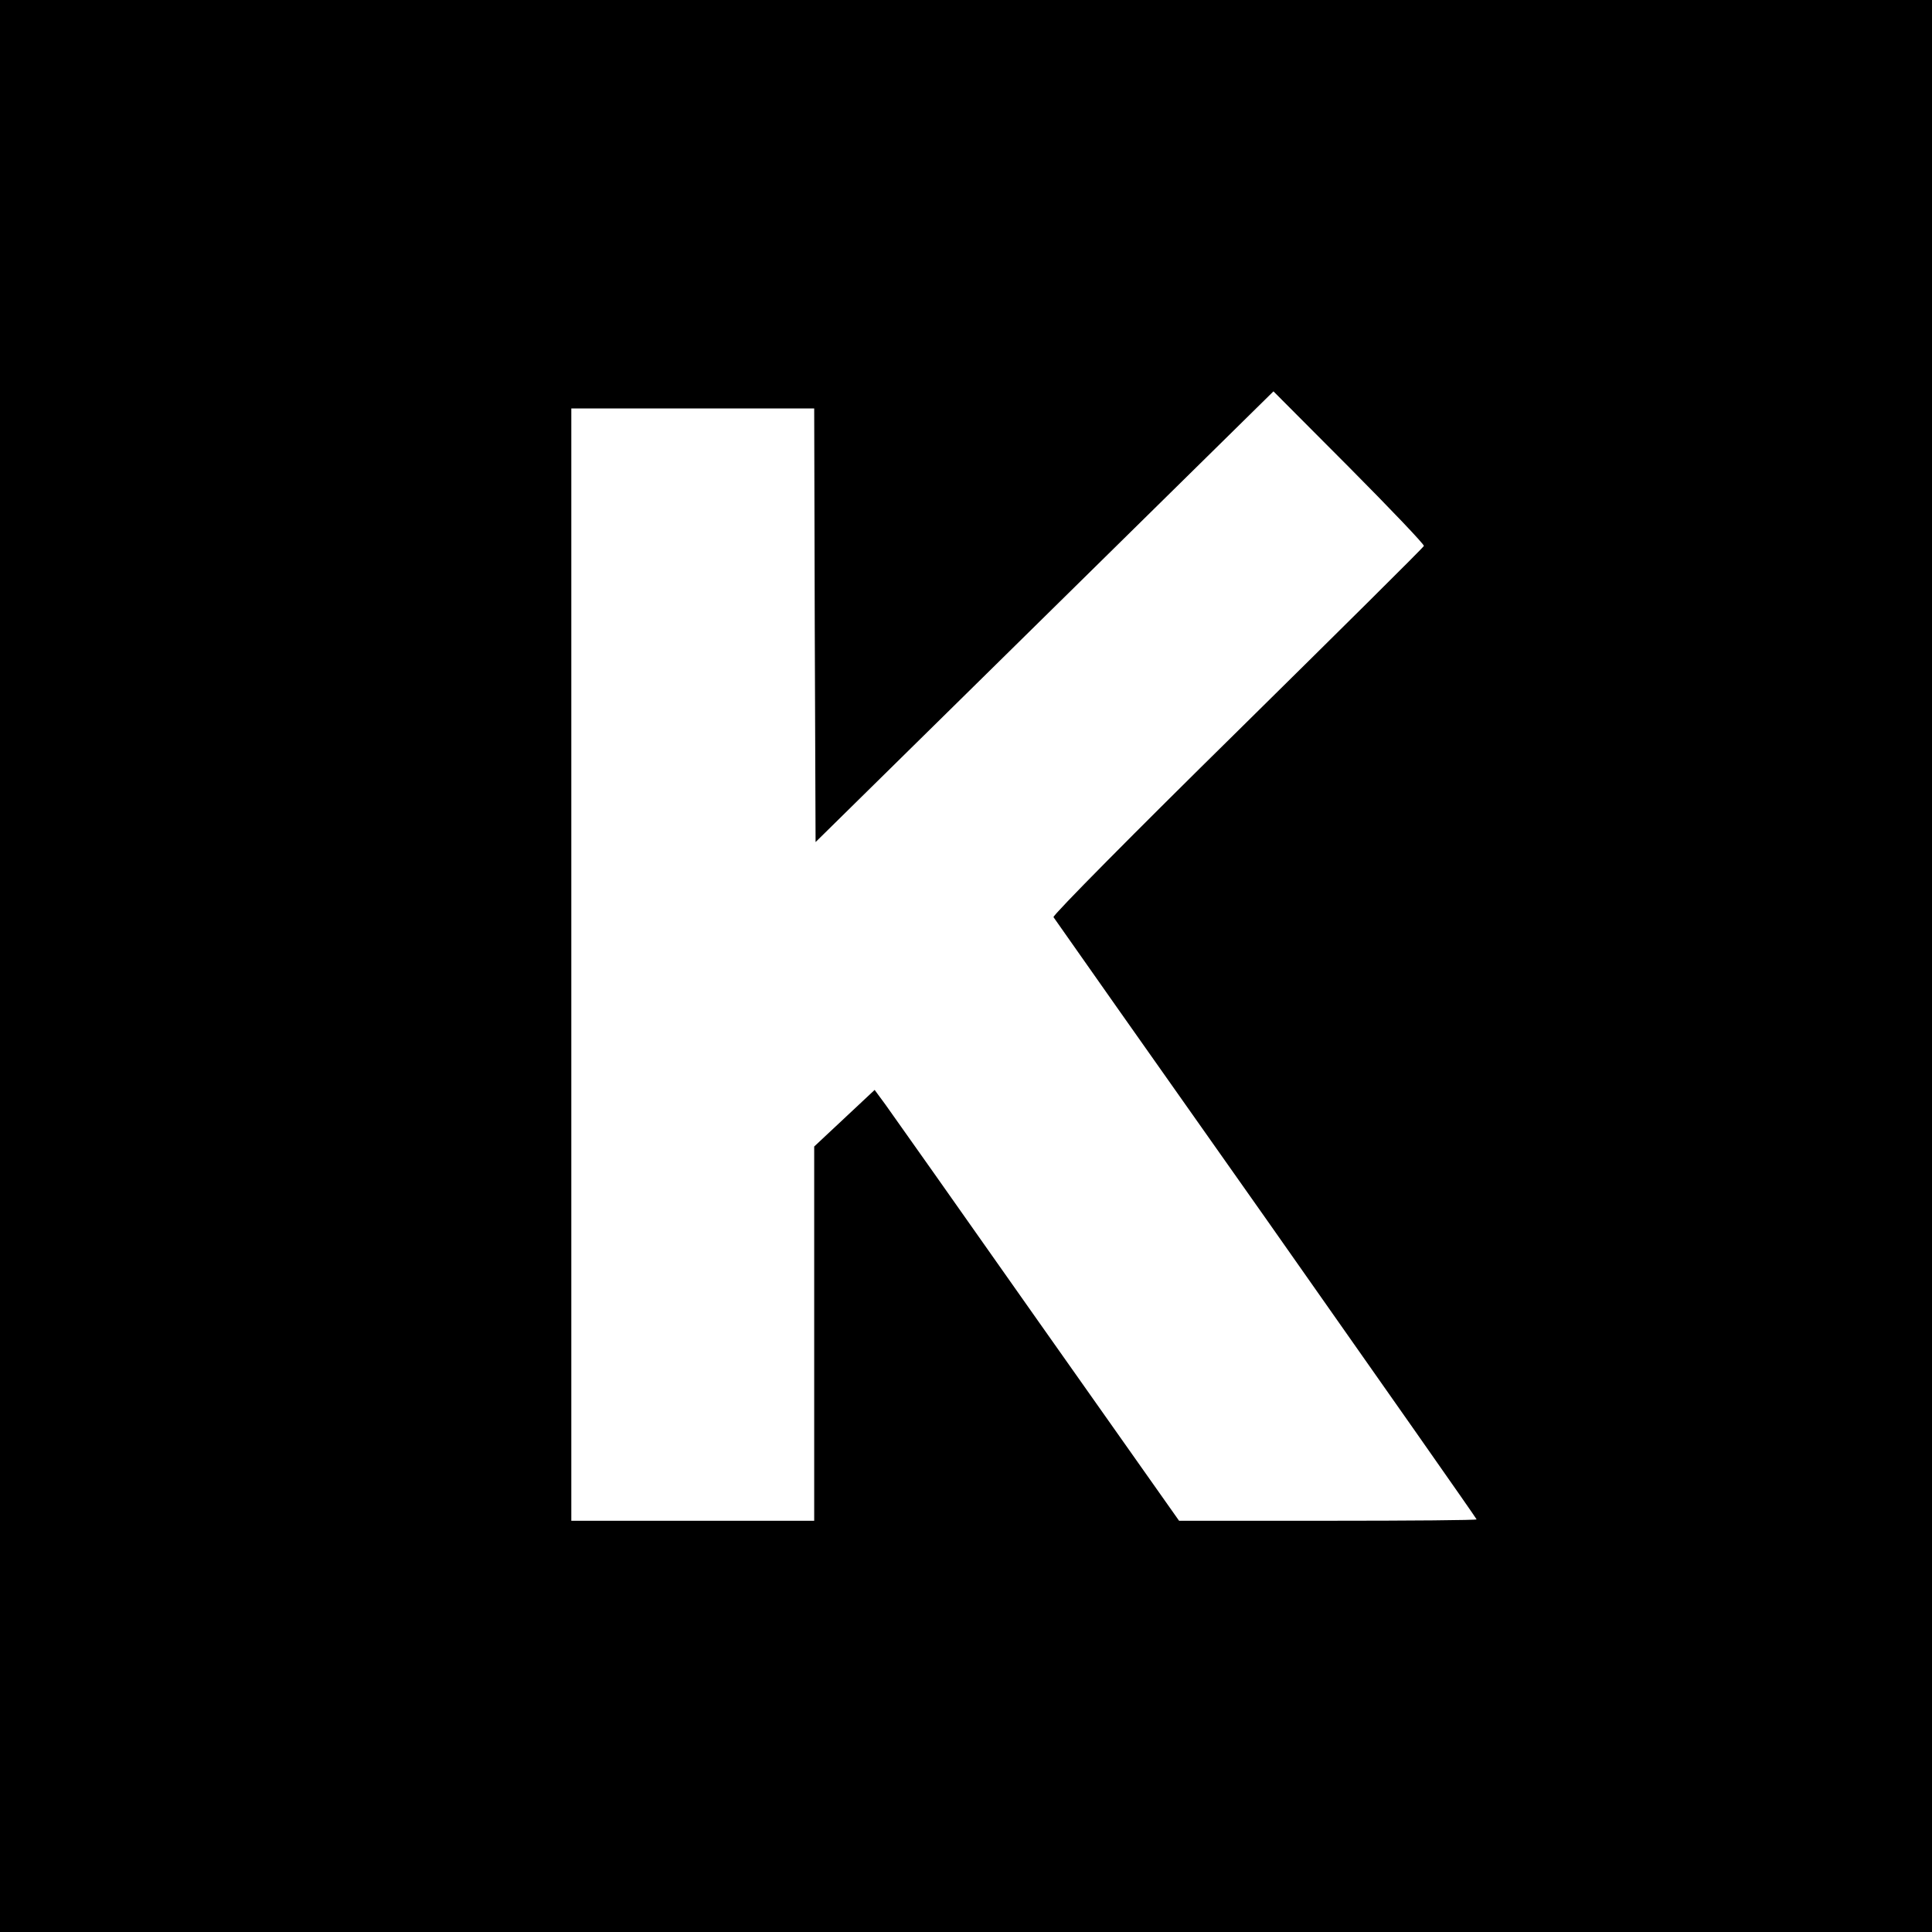
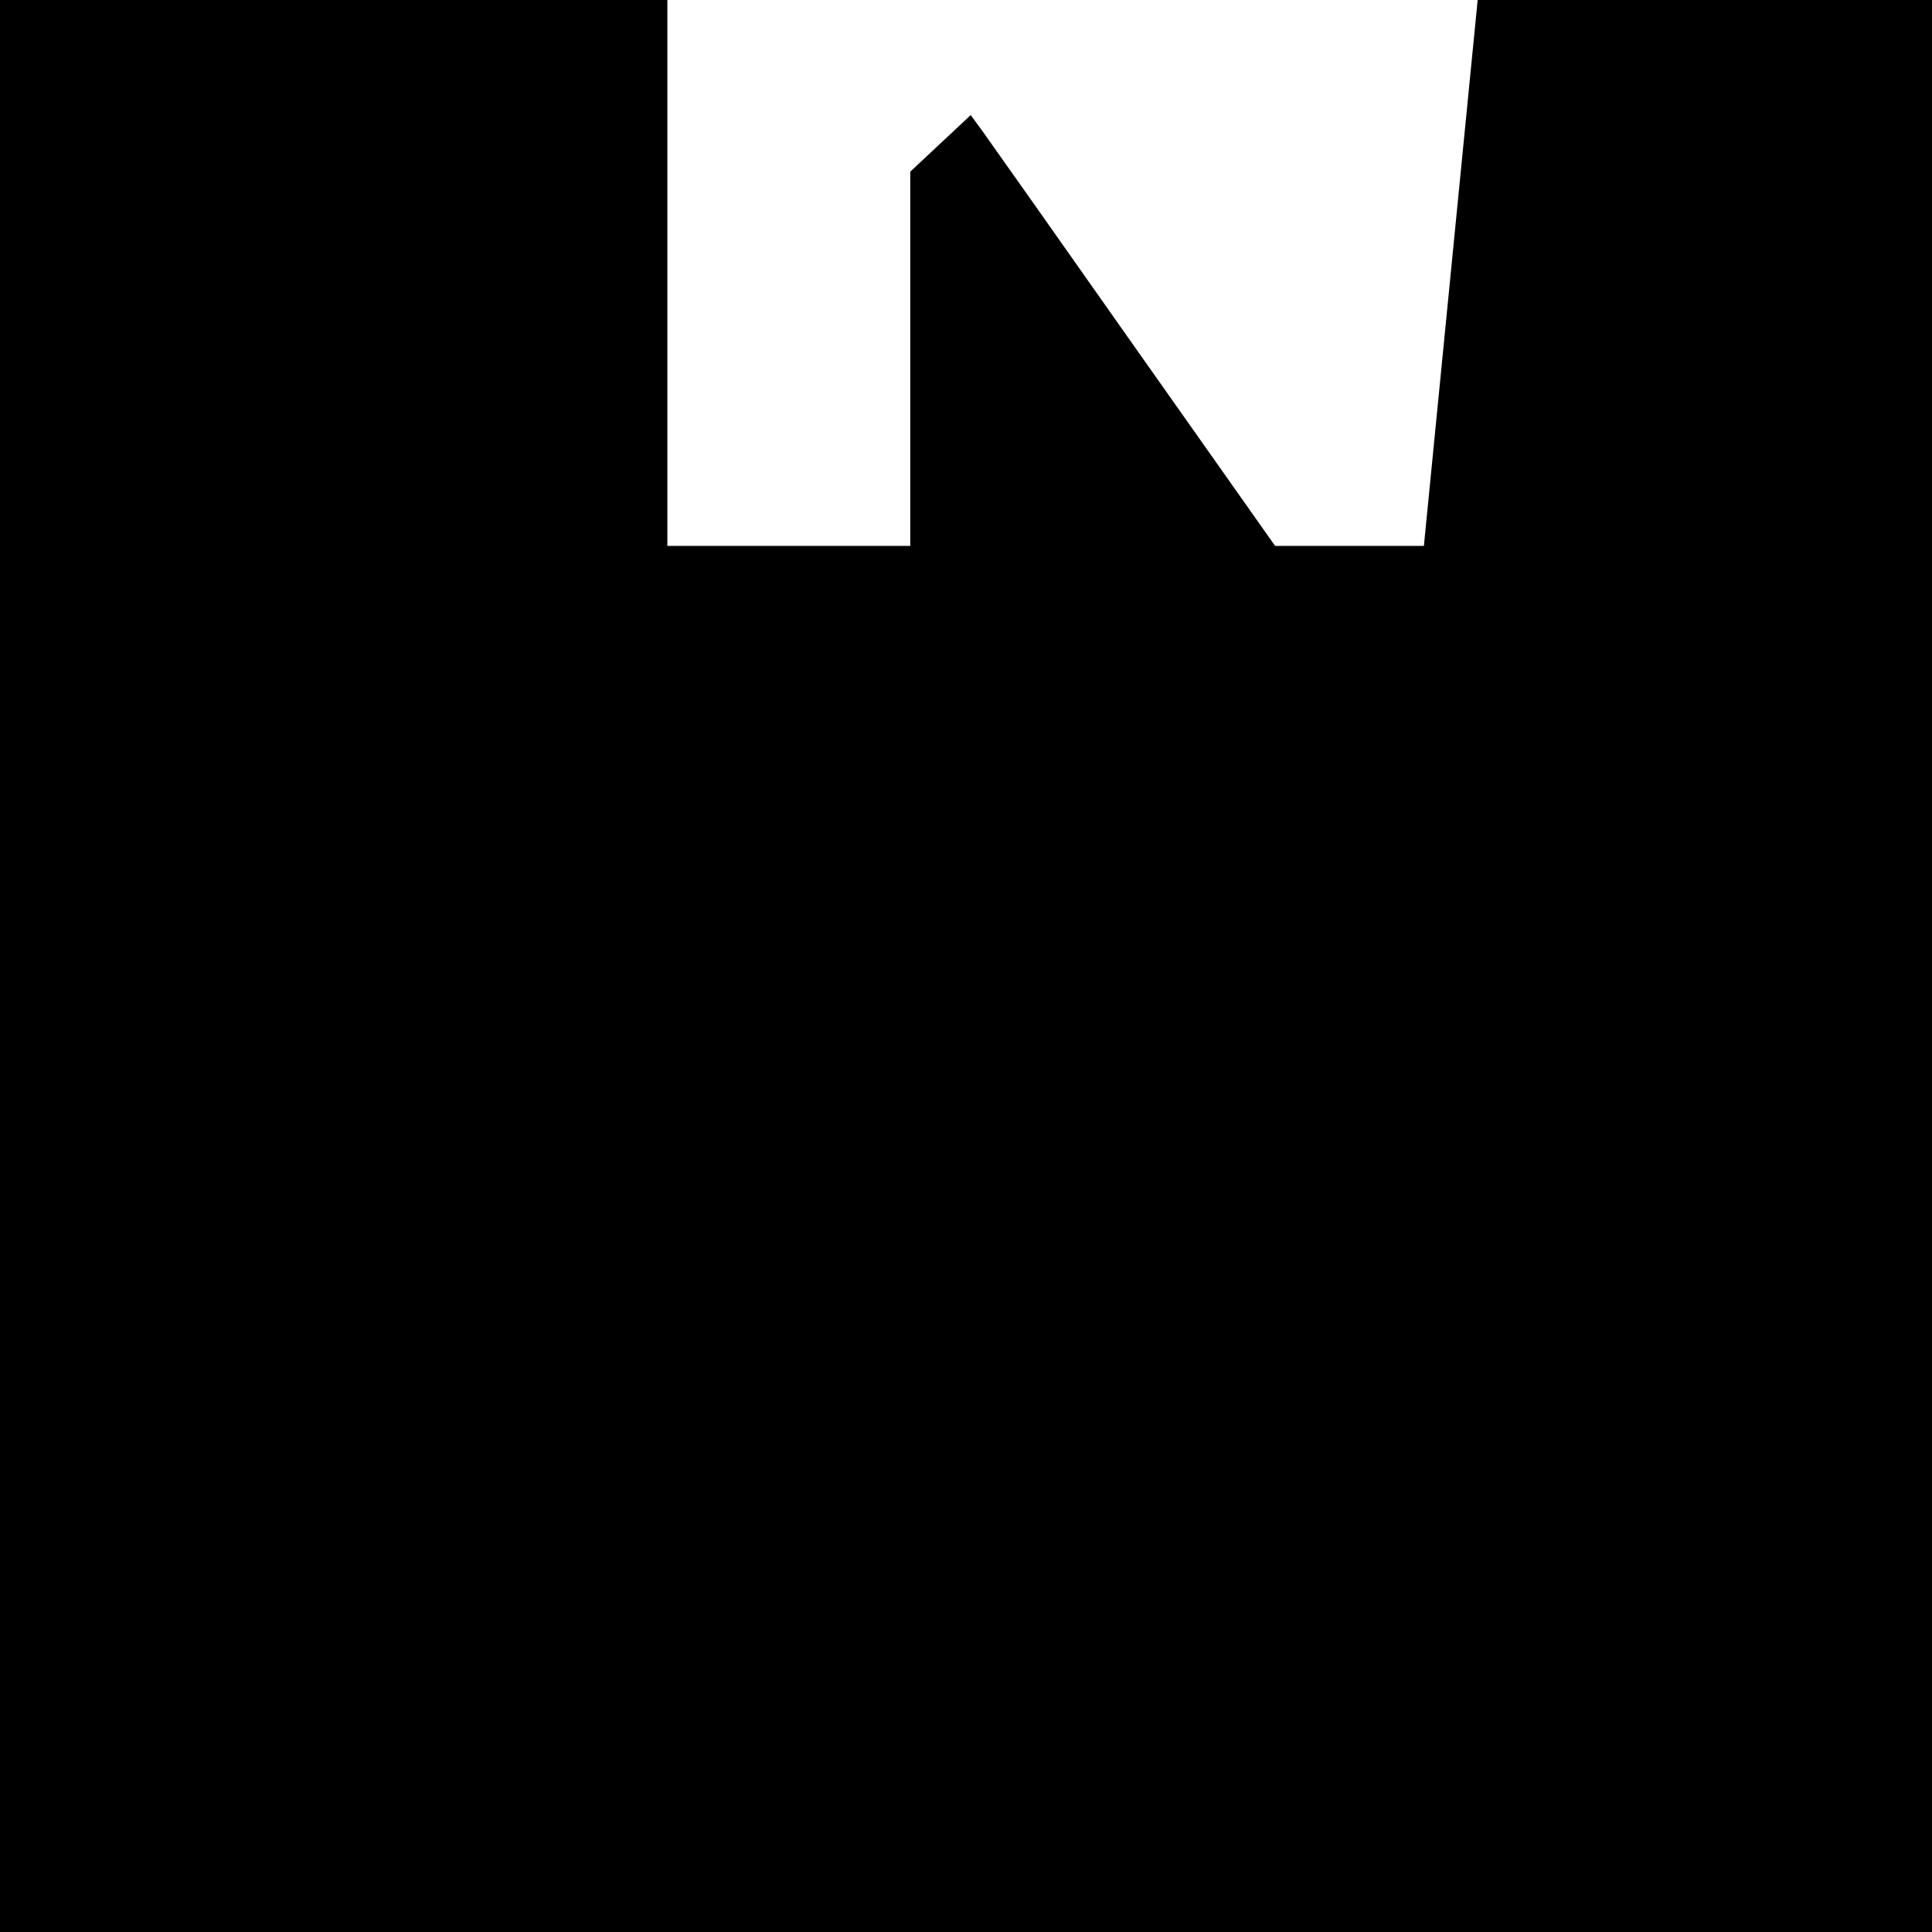
<svg xmlns="http://www.w3.org/2000/svg" version="1.0" width="700pt" height="700pt" viewBox="0 0 700 700" preserveAspectRatio="xMidYMid meet">
  <g transform="translate(0,700) scale(0.1,-0.1)" fill="#000000" stroke="none">
-     <path d="M0 3500 l0 -3500 3500 0 3500 0 0 3500 0 3500 -3500 0 -3500 0 0 -3500z m5159 1522 c-2 -6 -307 -308 -676 -672 -372 -366 -670 -667 -666 -673 3 -5 350 -498 770 -1093 419 -596 763 -1086 763 -1089 0 -3 -242 -5 -539 -5 l-539 0 -513 727 c-282 401 -530 752 -551 781 l-39 53 -110 -103 -109 -102 0 -678 0 -678 -440 0 -440 0 0 2015 0 2015 440 0 440 0 2 -786 3 -785 829 816 830 817 274 -275 c151 -152 273 -280 271 -285z" />
+     <path d="M0 3500 l0 -3500 3500 0 3500 0 0 3500 0 3500 -3500 0 -3500 0 0 -3500z m5159 1522 l-539 0 -513 727 c-282 401 -530 752 -551 781 l-39 53 -110 -103 -109 -102 0 -678 0 -678 -440 0 -440 0 0 2015 0 2015 440 0 440 0 2 -786 3 -785 829 816 830 817 274 -275 c151 -152 273 -280 271 -285z" />
  </g>
</svg>